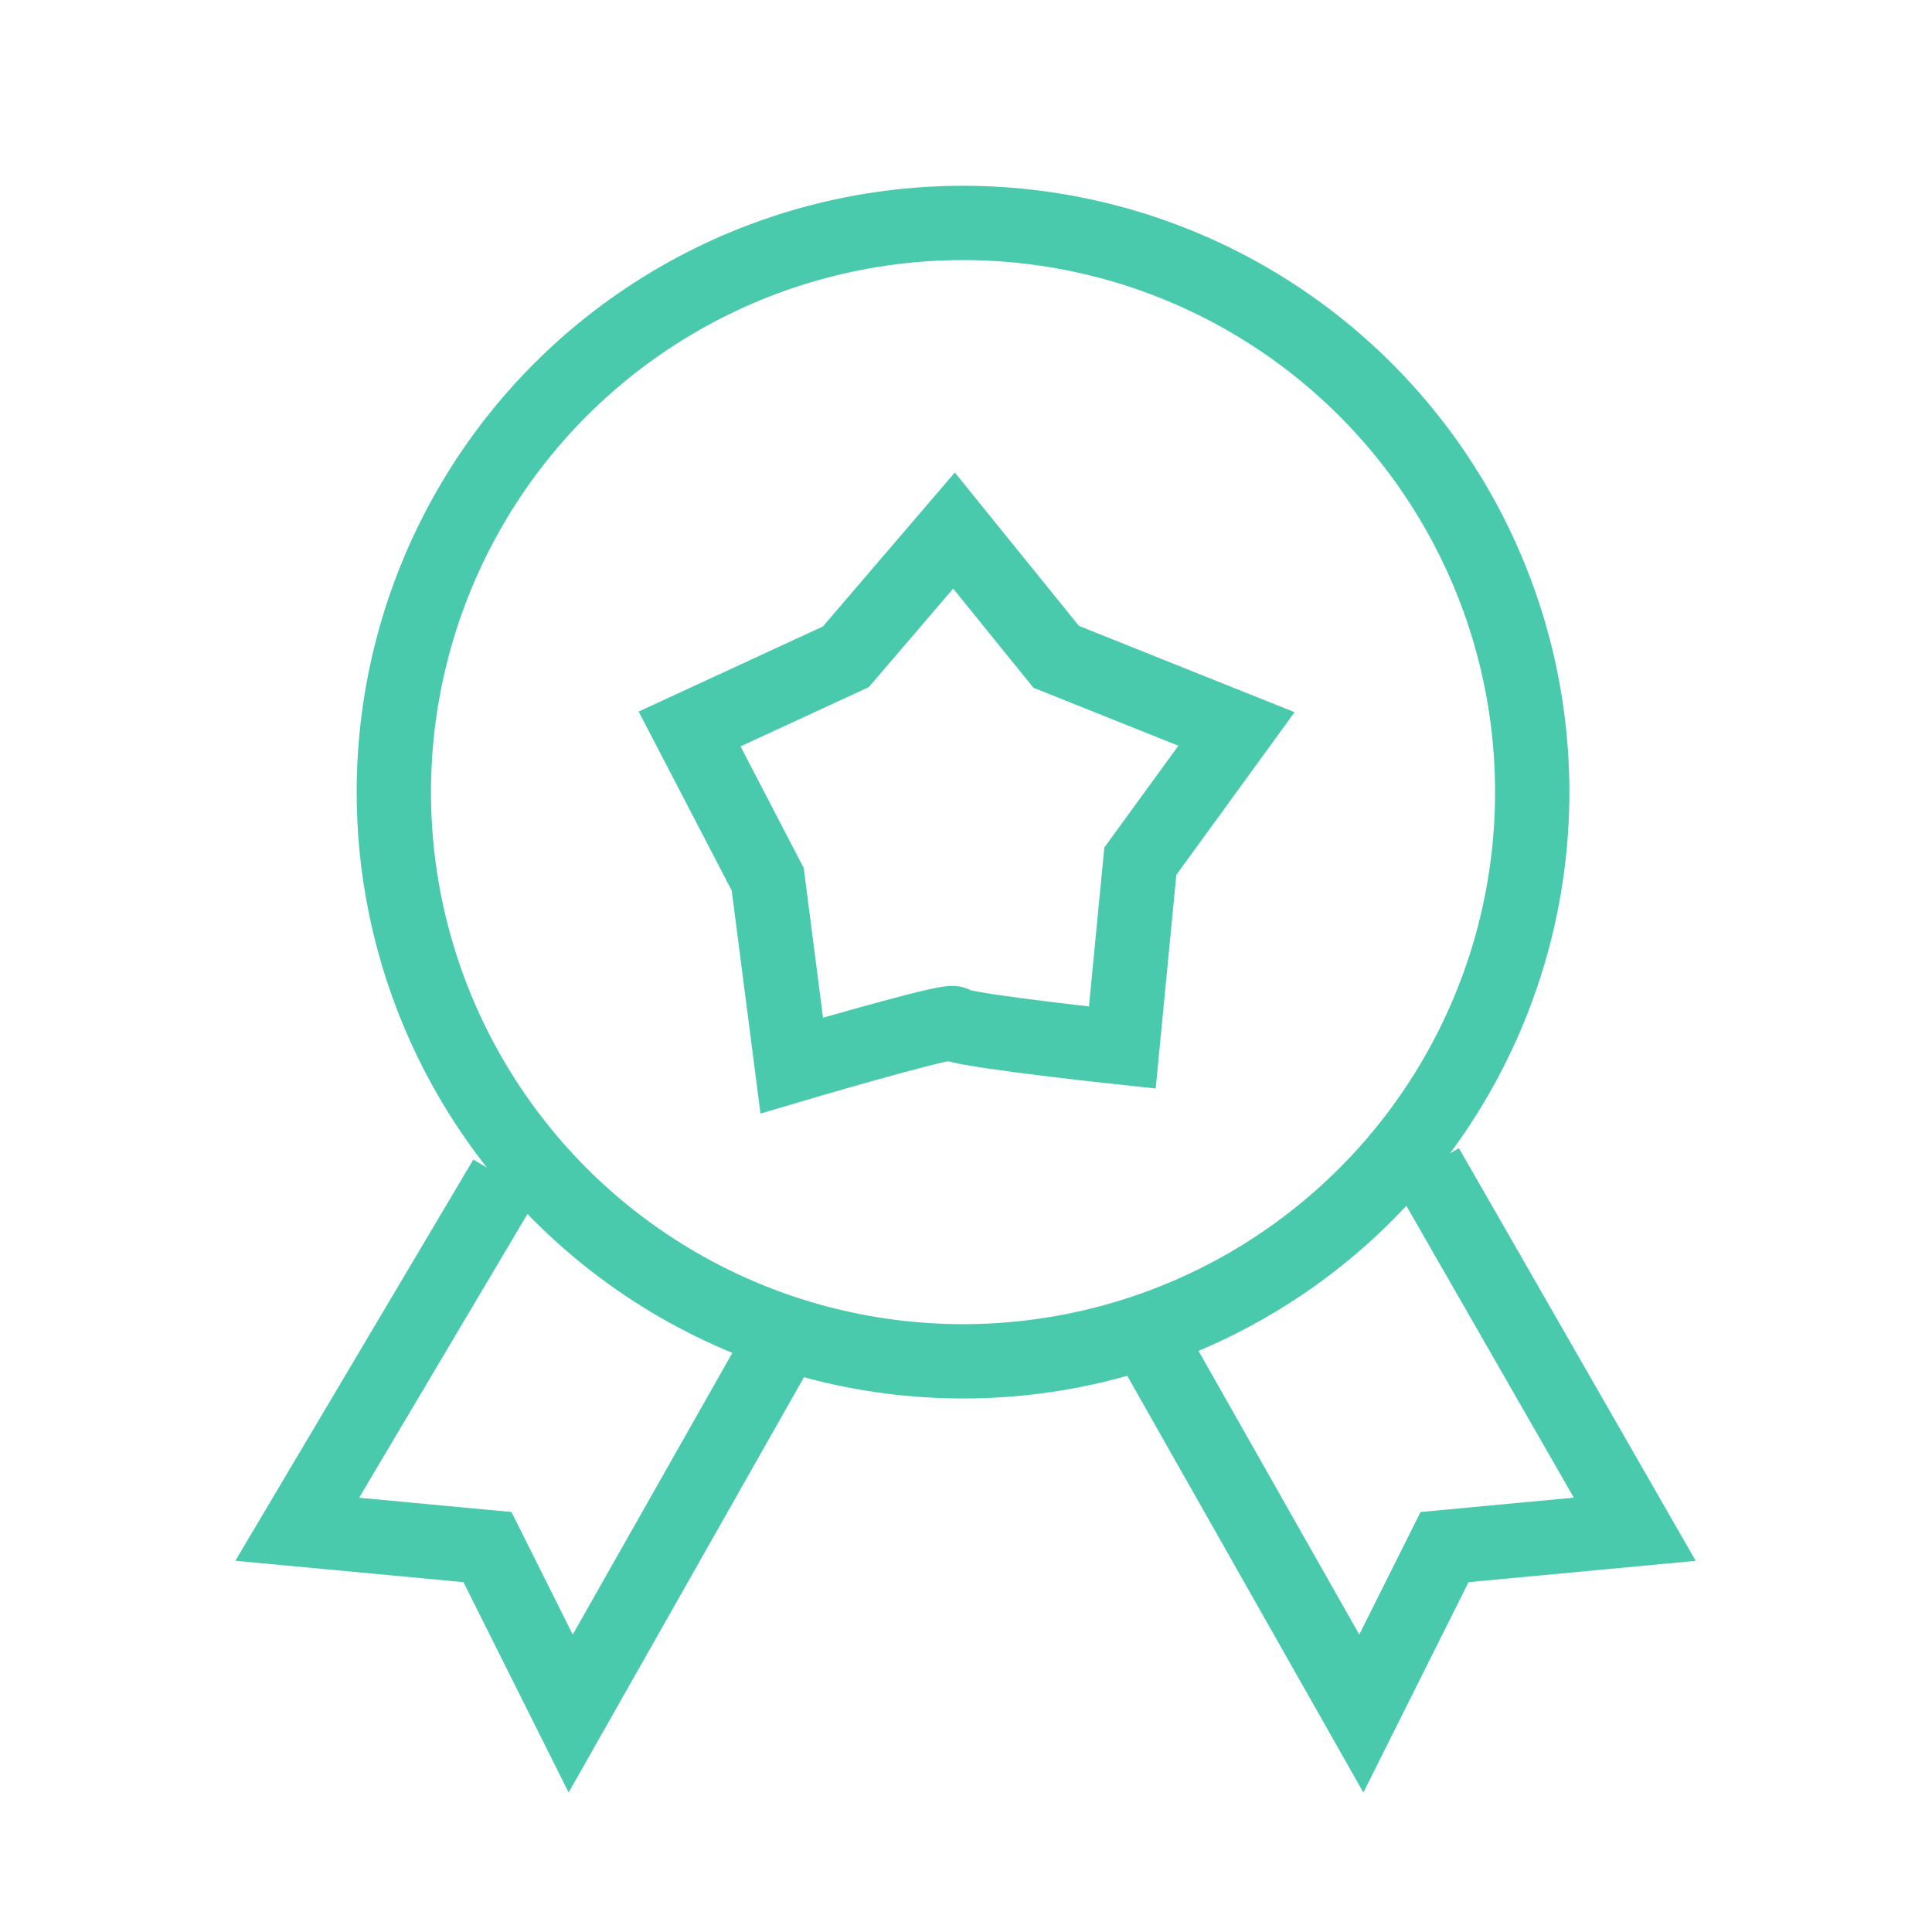
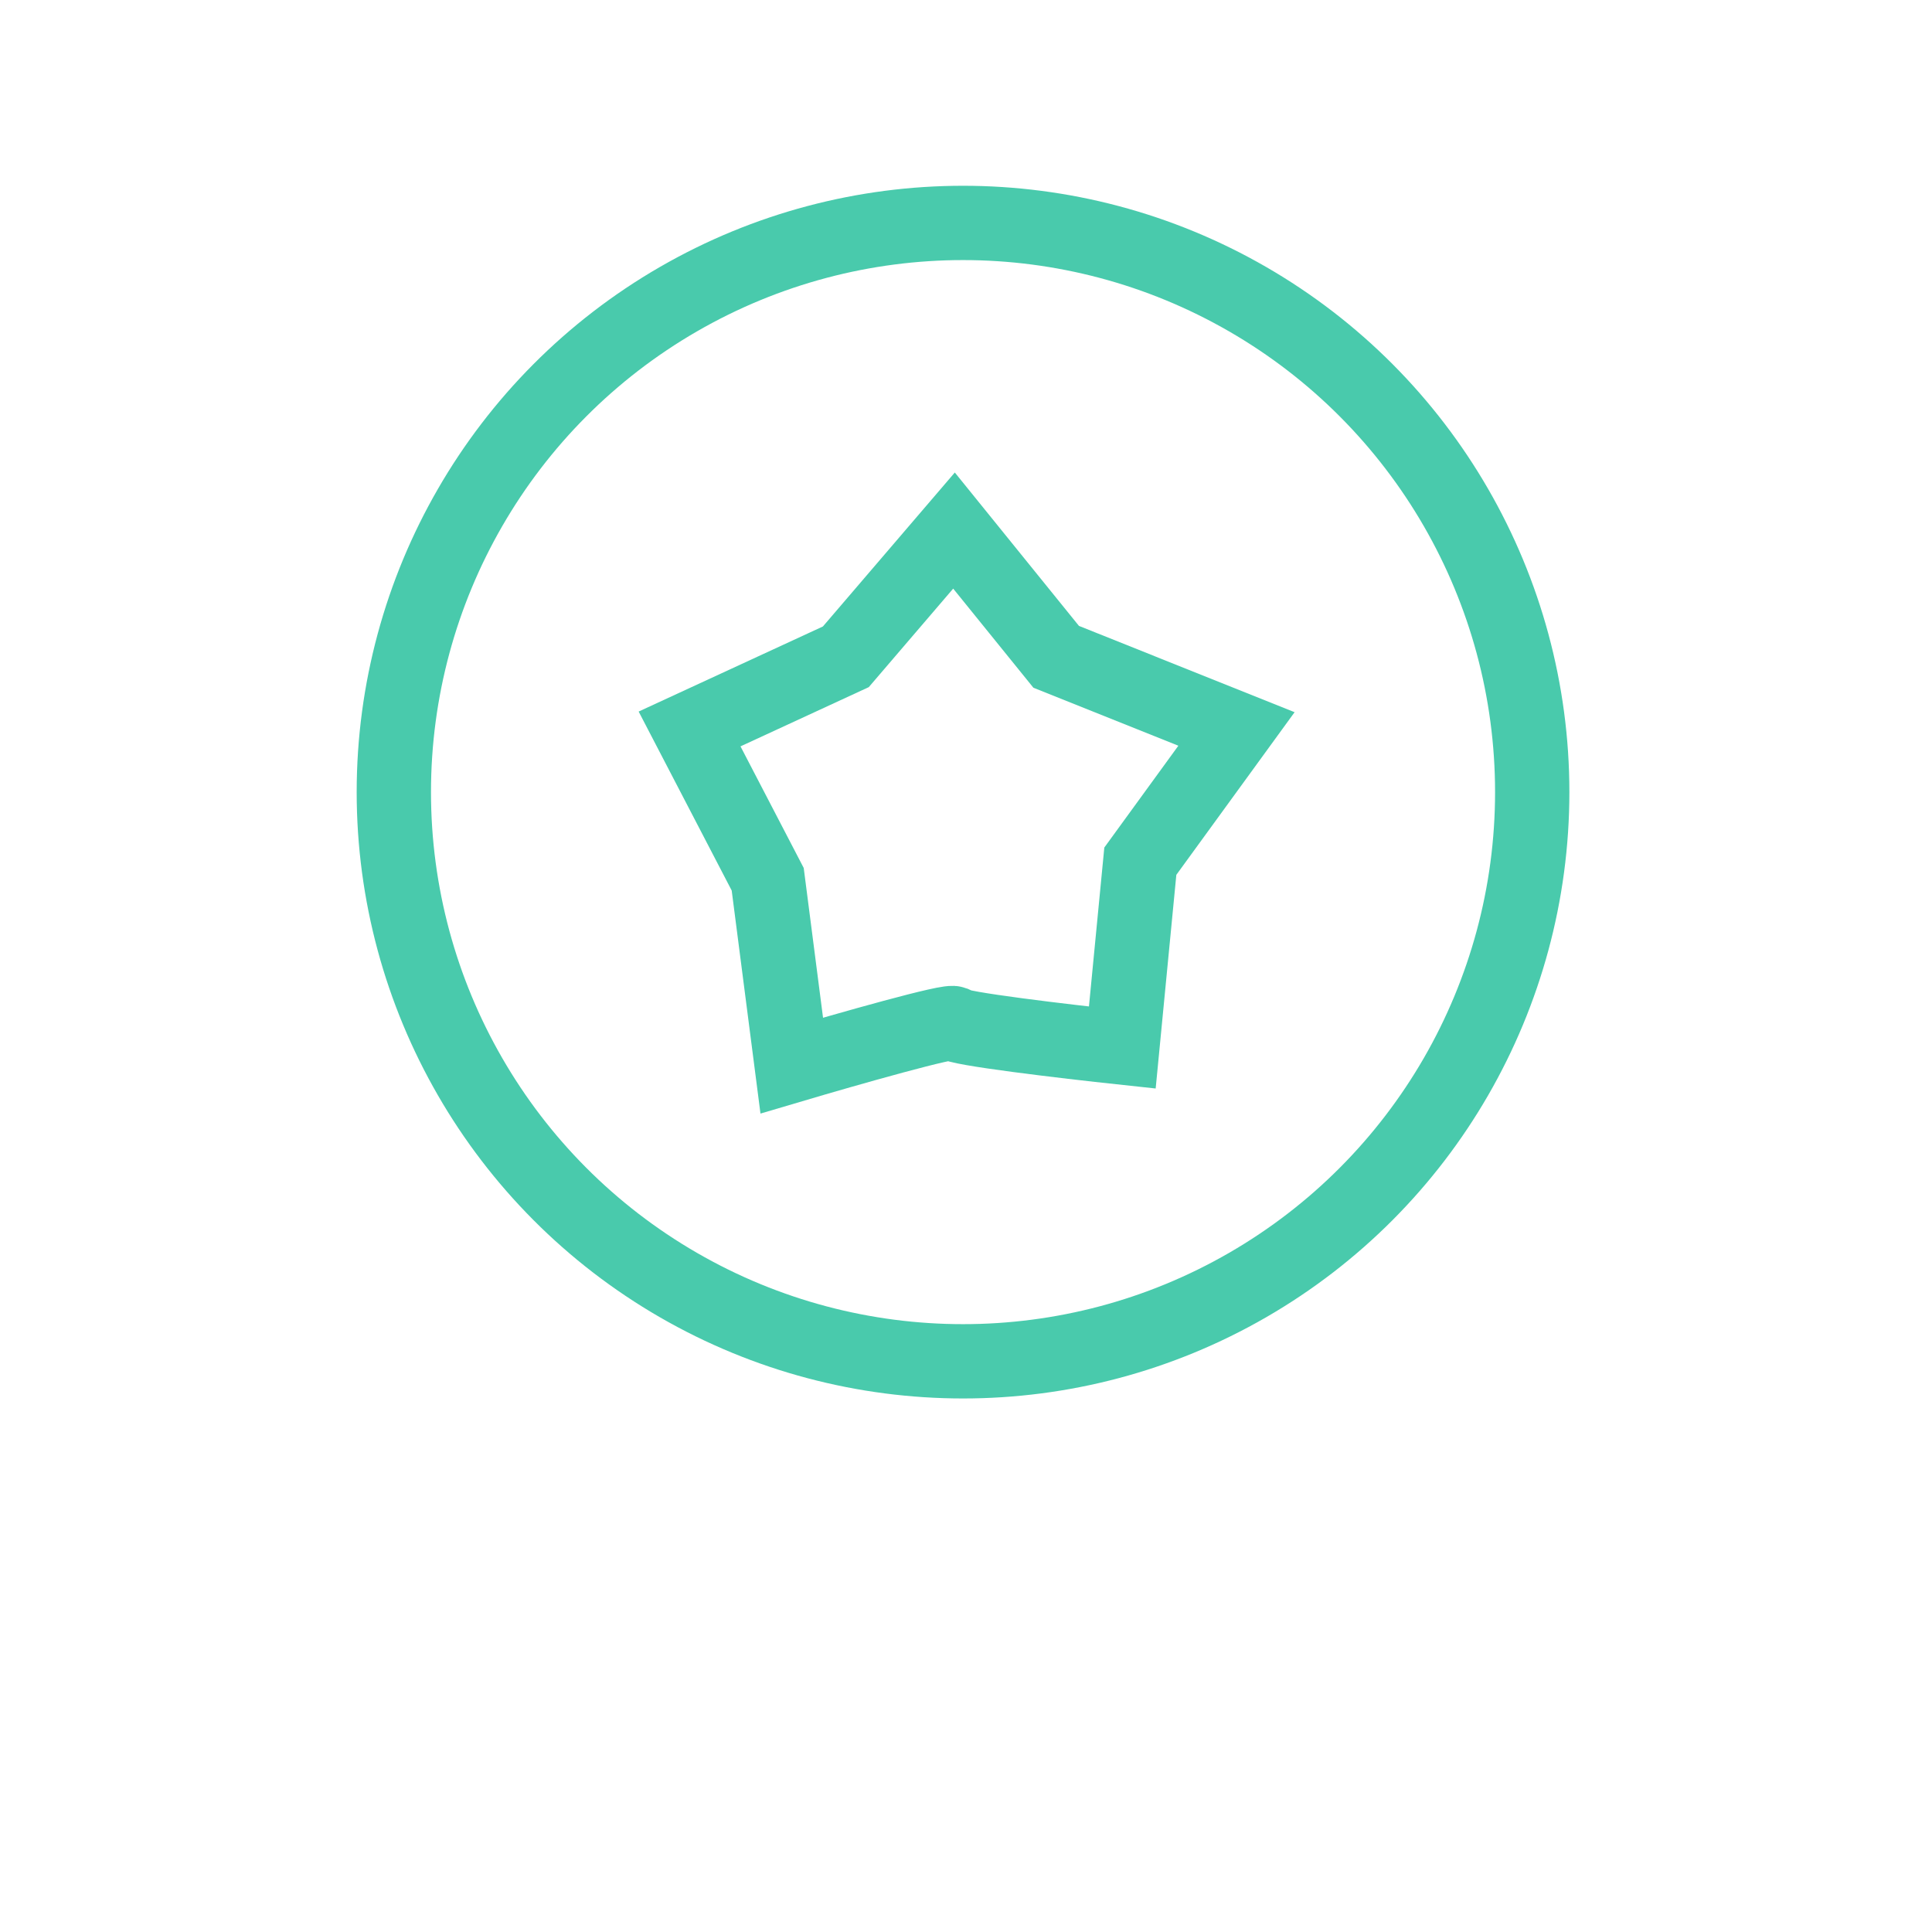
<svg xmlns="http://www.w3.org/2000/svg" width="52" height="52" viewBox="0 0 52 52" fill="none">
  <path d="M22.766 17.678L18.56 19.62L20.663 23.665L21.31 28.68C22.766 28.249 25.677 27.418 25.677 27.548C25.677 27.677 28.697 28.033 30.207 28.195L30.692 23.179L33.28 19.62L28.427 17.678L25.677 14.28L22.766 17.678Z" stroke="#49CAAC" stroke-width="2" />
  <circle cx="25.92" cy="21.32" r="15.32" stroke="#49CAAC" stroke-width="2" />
-   <path d="M13.6 31.72L8 41.16L13.12 41.64L15.36 46.12L20.8 36.52" stroke="#49CAAC" stroke-width="2" />
-   <path d="M38.4 31.4L44 41.16L38.88 41.64L36.64 46.12L31.2 36.52" stroke="#49CAAC" stroke-width="2" />
</svg>